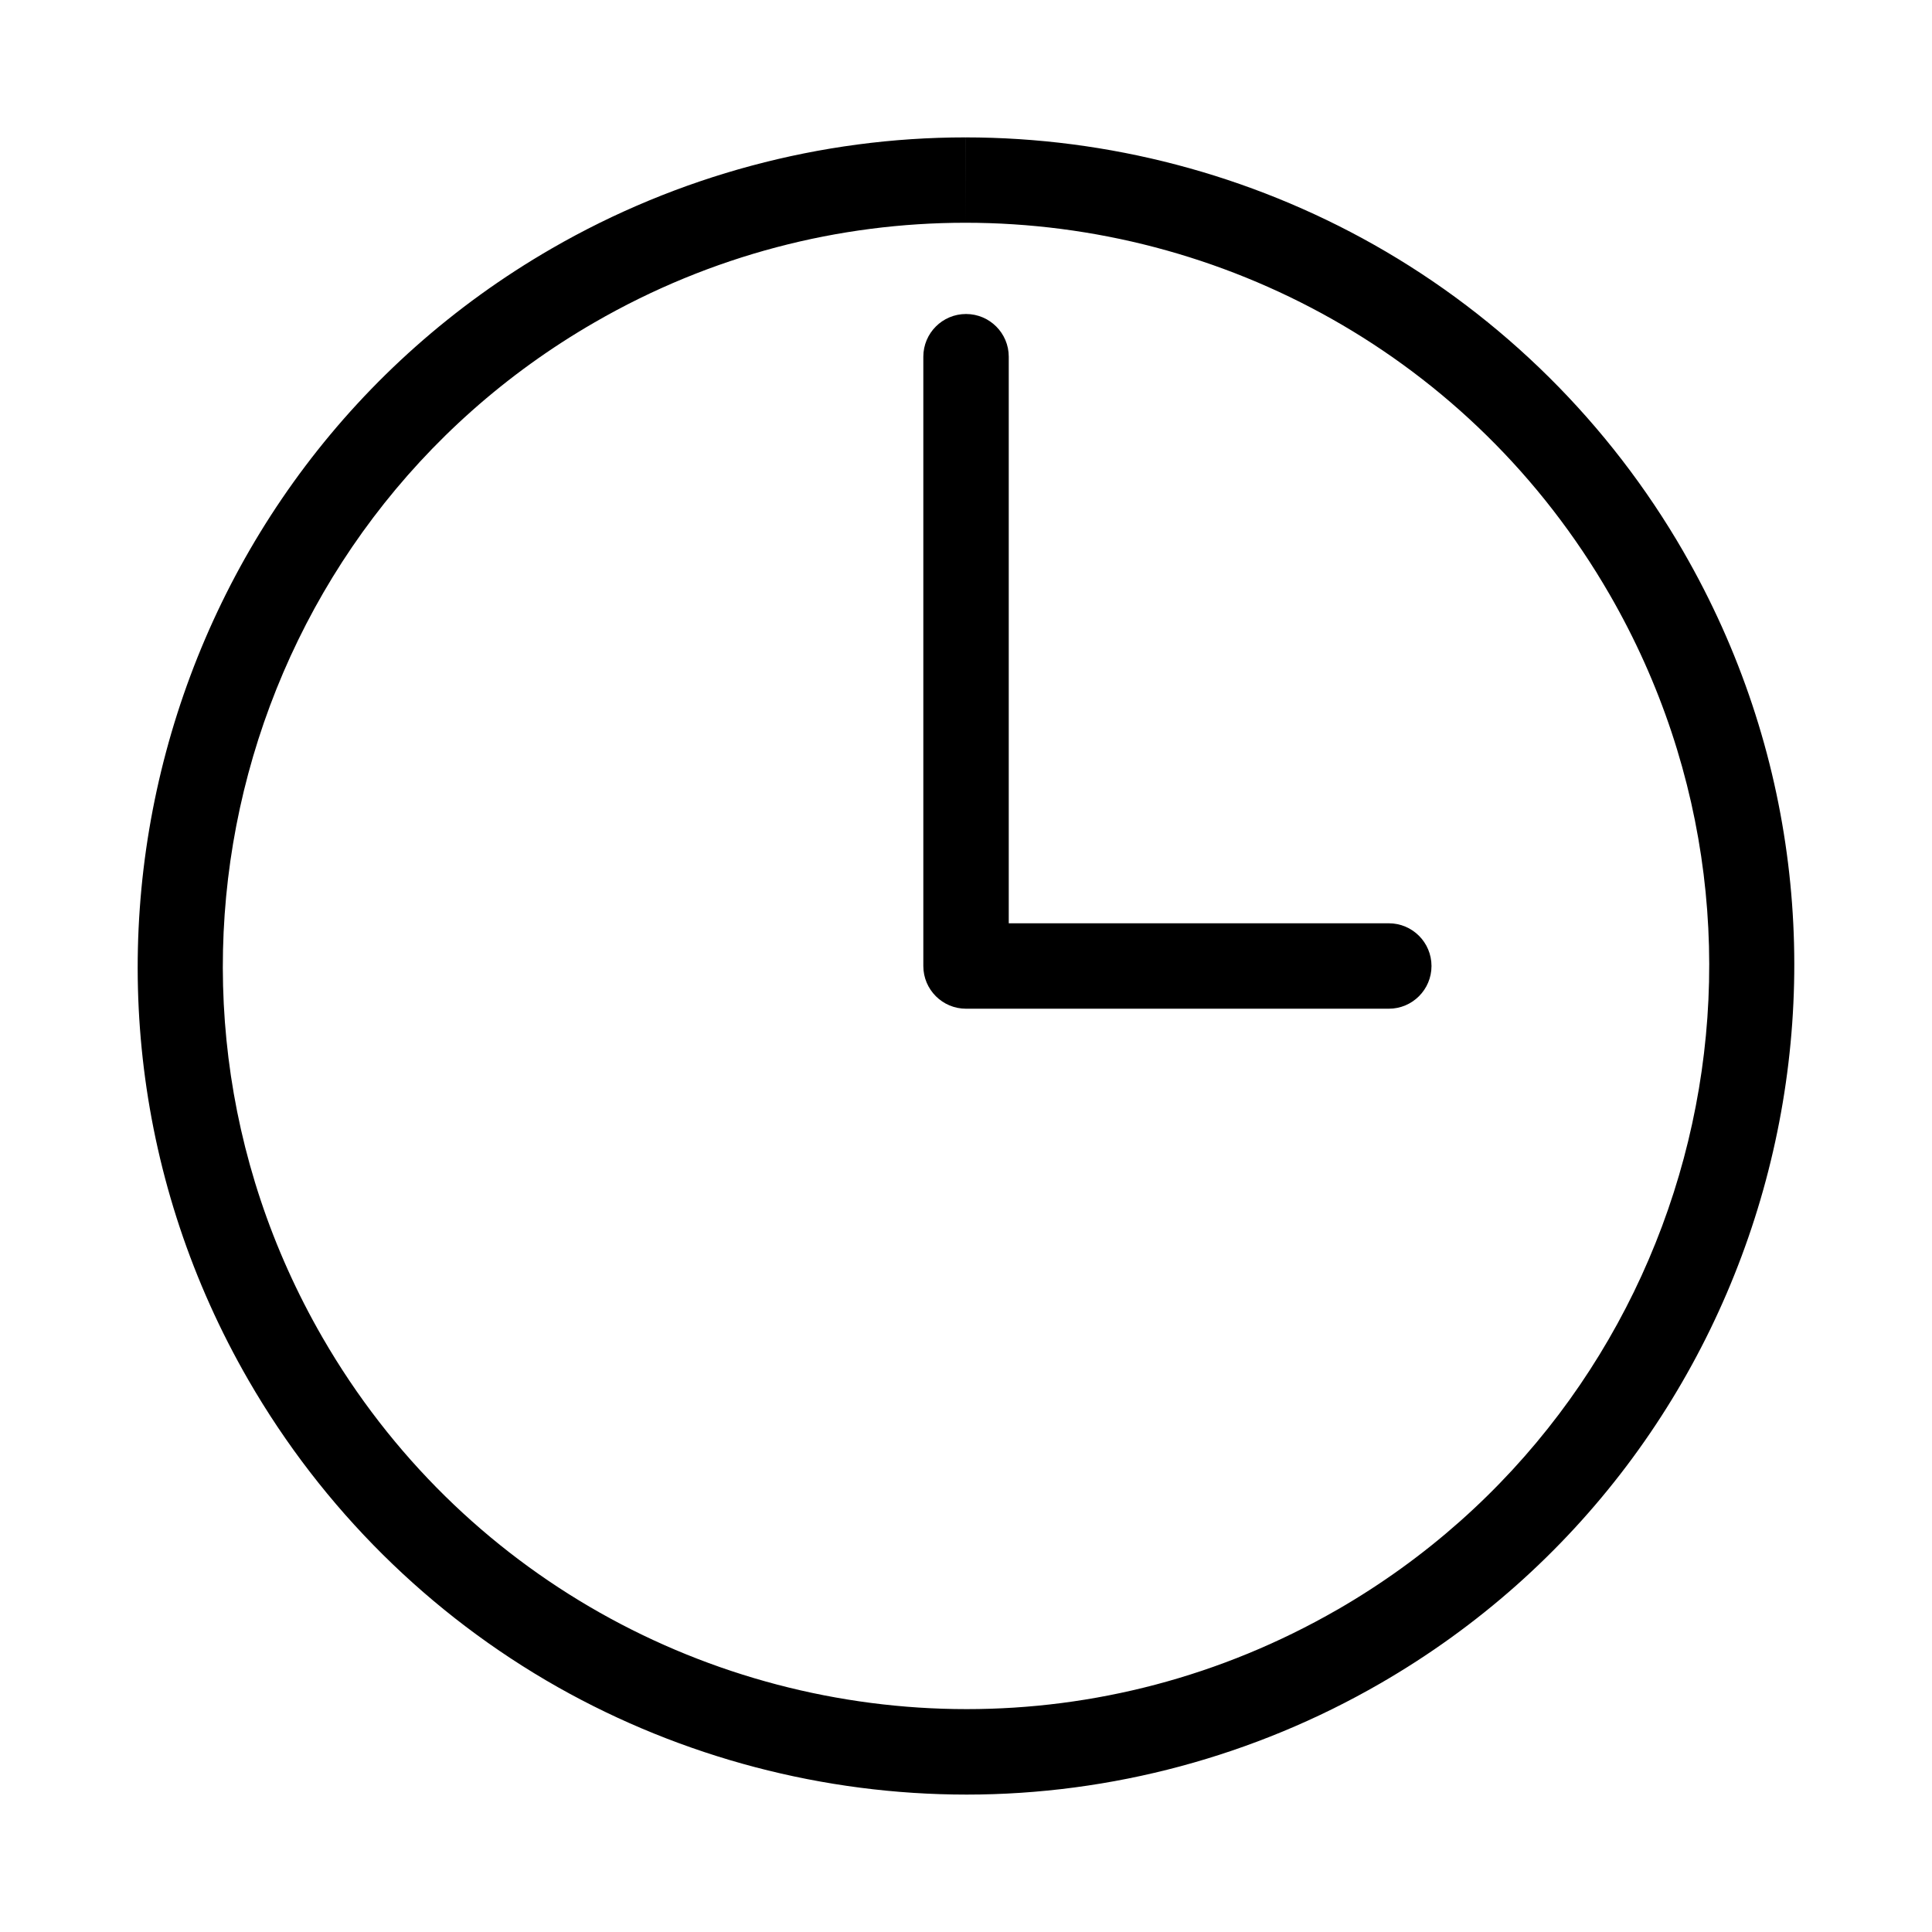
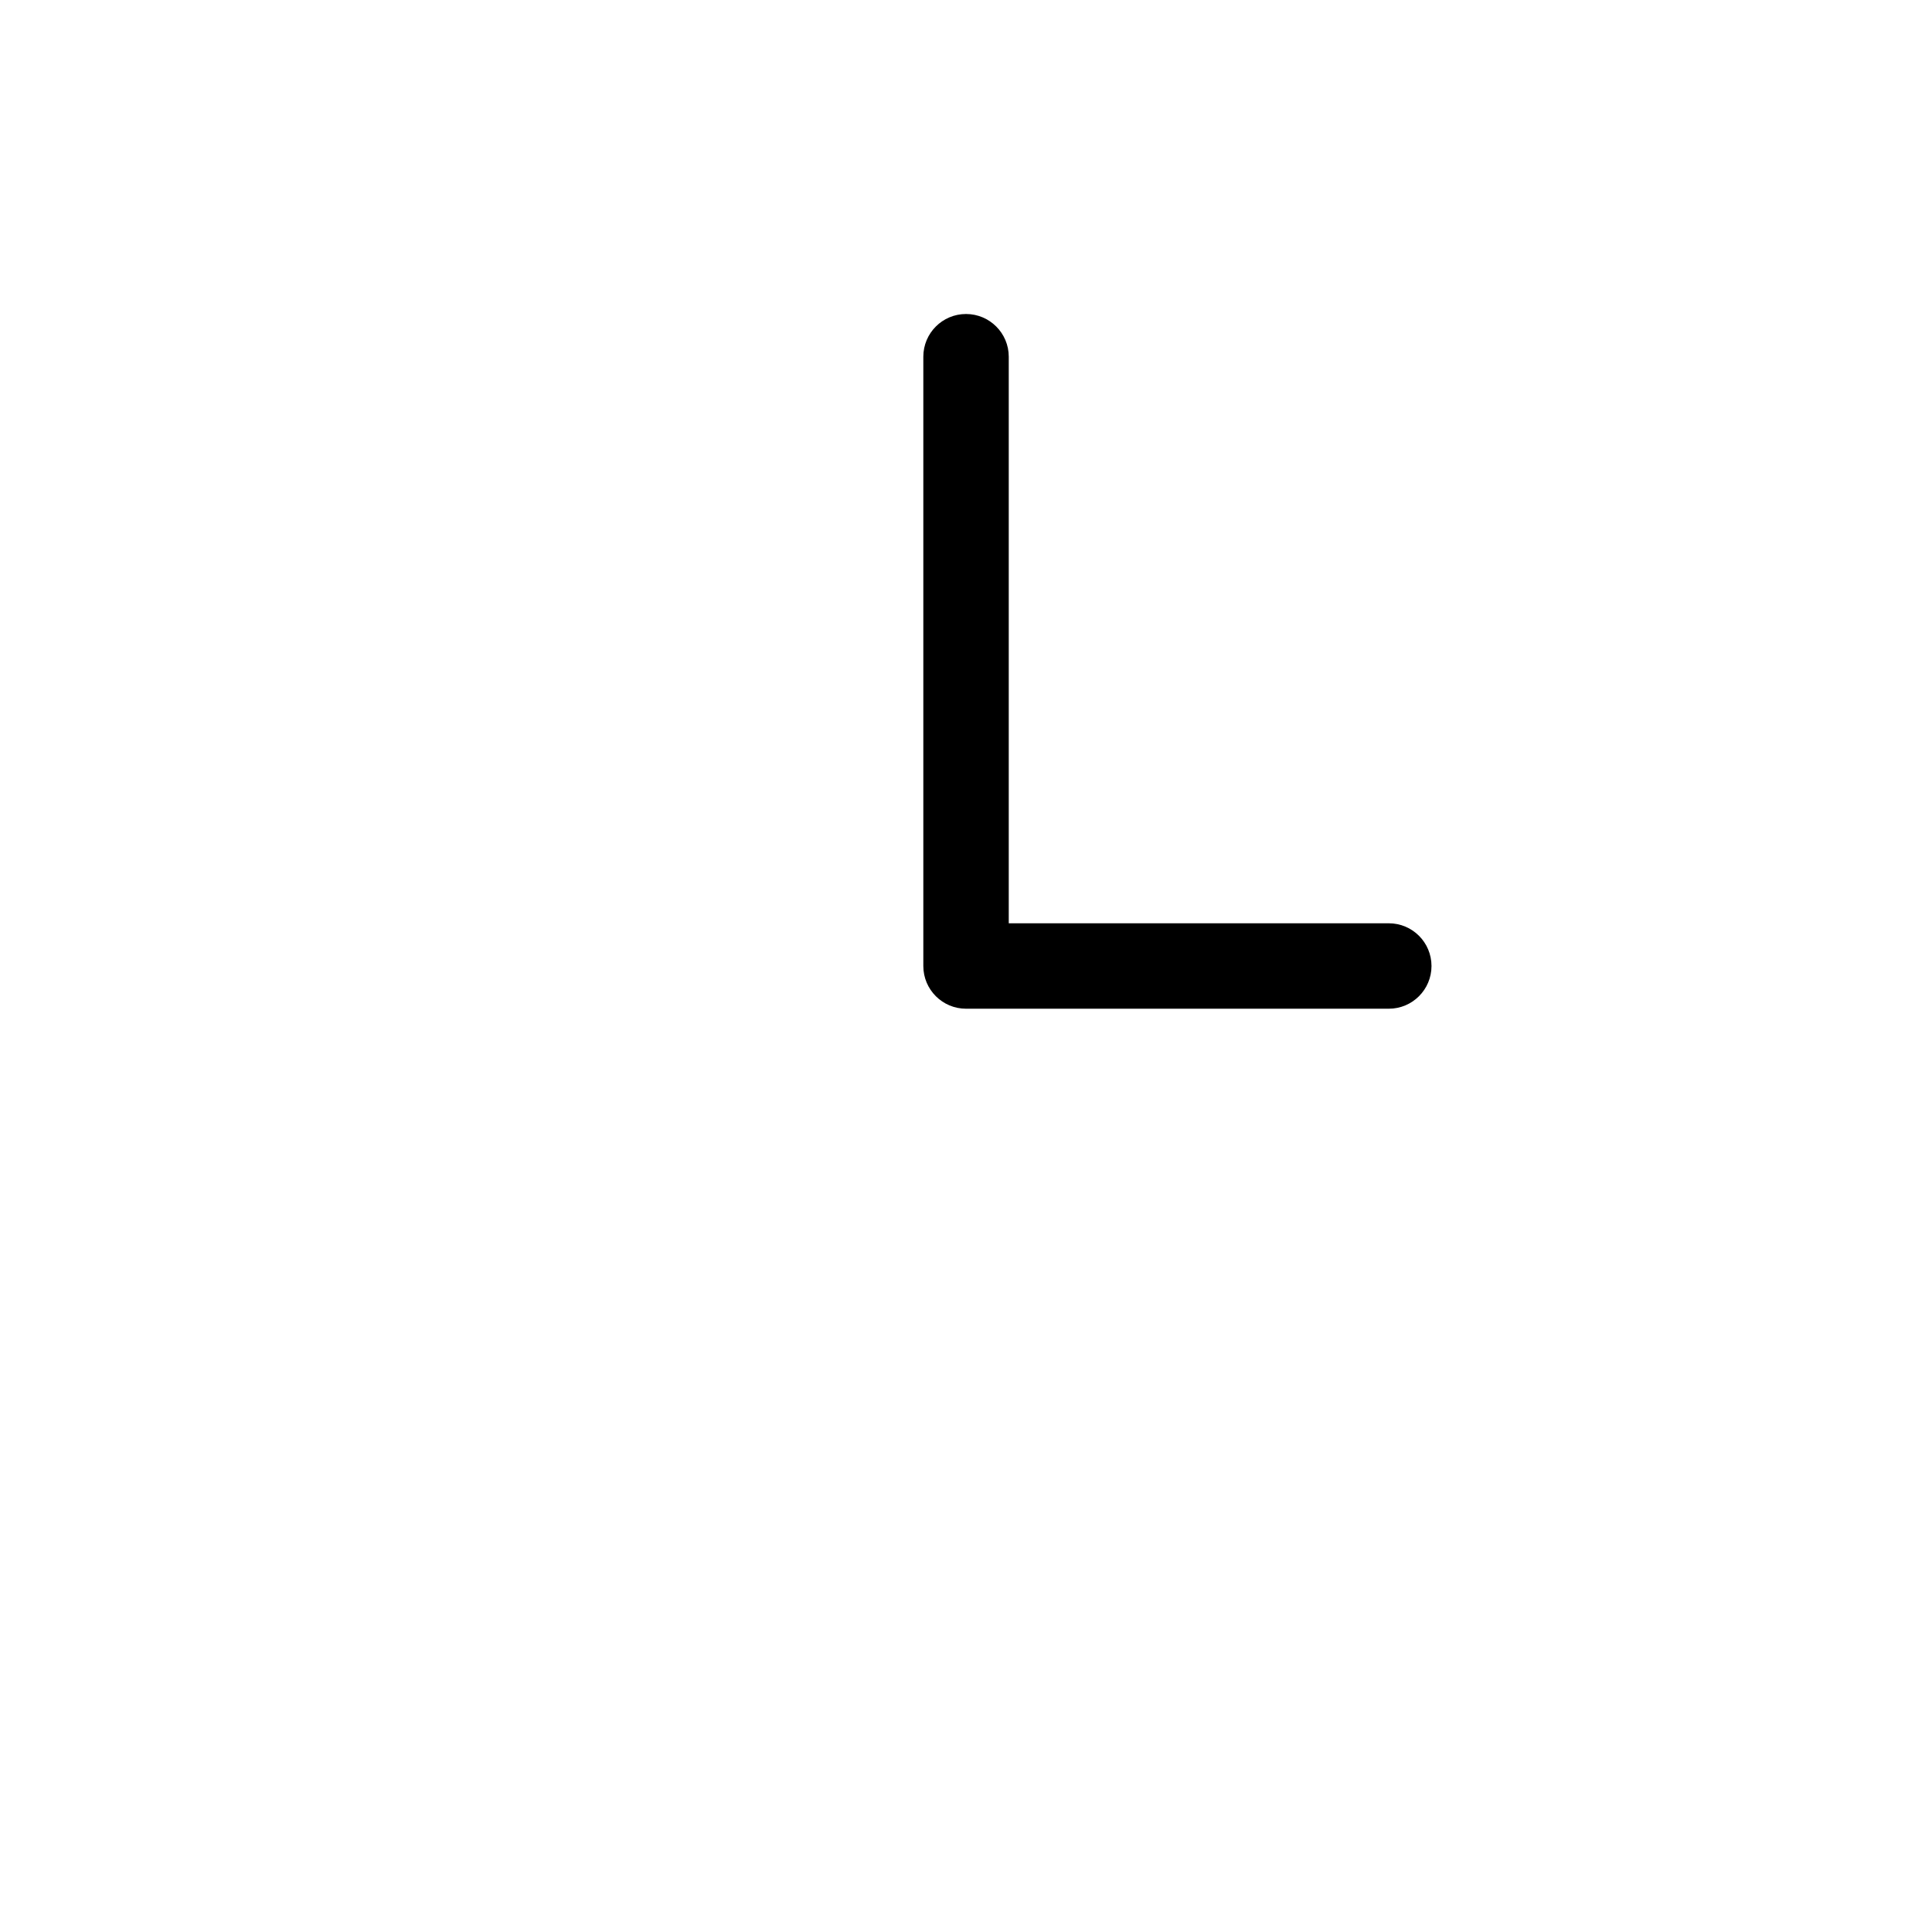
<svg xmlns="http://www.w3.org/2000/svg" fill="#000000" width="800px" height="800px" version="1.1" viewBox="144 144 512 512">
  <g>
-     <path d="m590.14 290.22c-19.629-33.996-47.969-62.121-81.977-81.336-32.992-18.629-70.457-28.473-108.33-28.473v22.625l-0.012-22.625c-38.328 0-76.242 10.184-109.6 29.438-104.85 60.535-140.89 195.09-80.363 299.93 19.629 33.992 47.977 62.113 81.98 81.336 33 18.625 70.453 28.469 108.34 28.469 38.316 0 76.23-10.184 109.59-29.453 104.85-60.516 140.9-195.07 80.363-299.91zm-91.668 280.32c-31.016 17.891-64.875 26.395-98.281 26.395-68.066 0-134.25-35.309-170.73-98.488-54.371-94.184-22.102-214.62 72.086-269 31.004-17.91 64.875-26.414 98.281-26.414 68.066-0.012 134.25 35.316 170.73 98.496 54.363 94.184 22.094 214.62-72.082 269.02z" />
    <path d="m512.04 388.68h-100.71v-150.15c0-6.246-5.074-11.316-11.324-11.316-6.246 0-11.316 5.066-11.316 11.316v161.47c0 6.254 5.066 11.32 11.316 11.32h112.04c6.246 0 11.316-5.066 11.316-11.32-0.004-6.258-5.066-11.32-11.32-11.32z" />
  </g>
</svg>